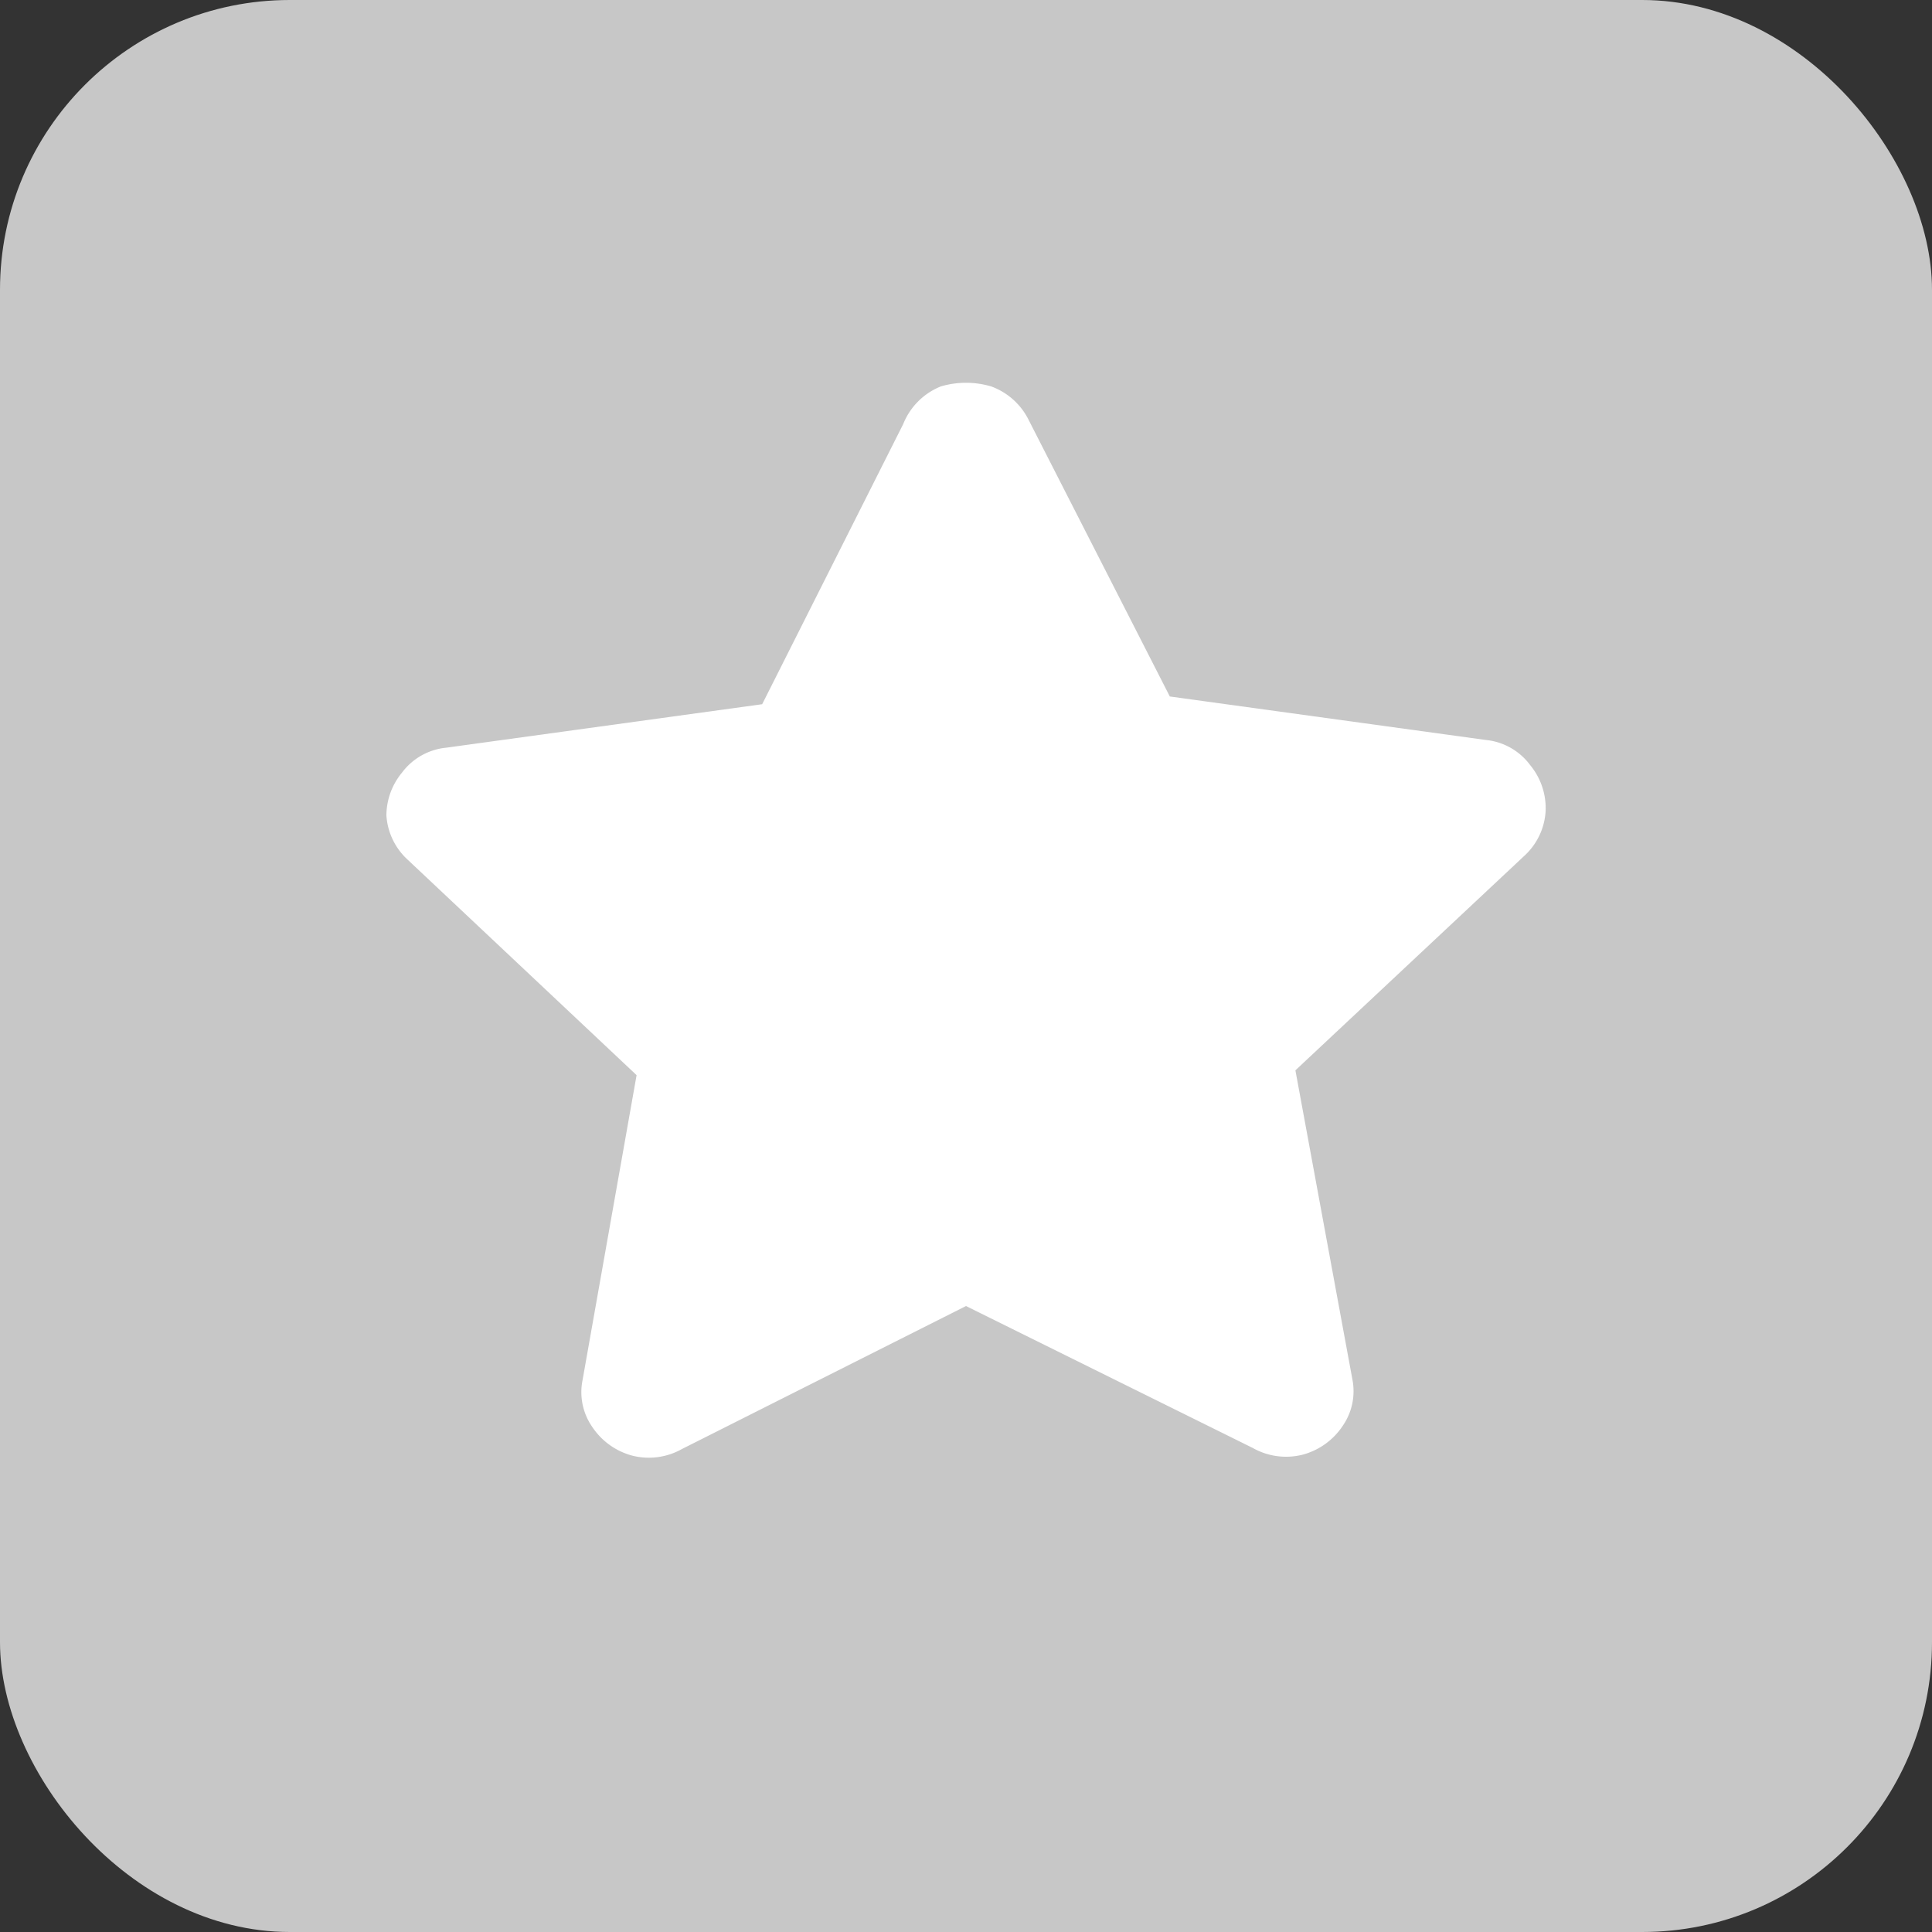
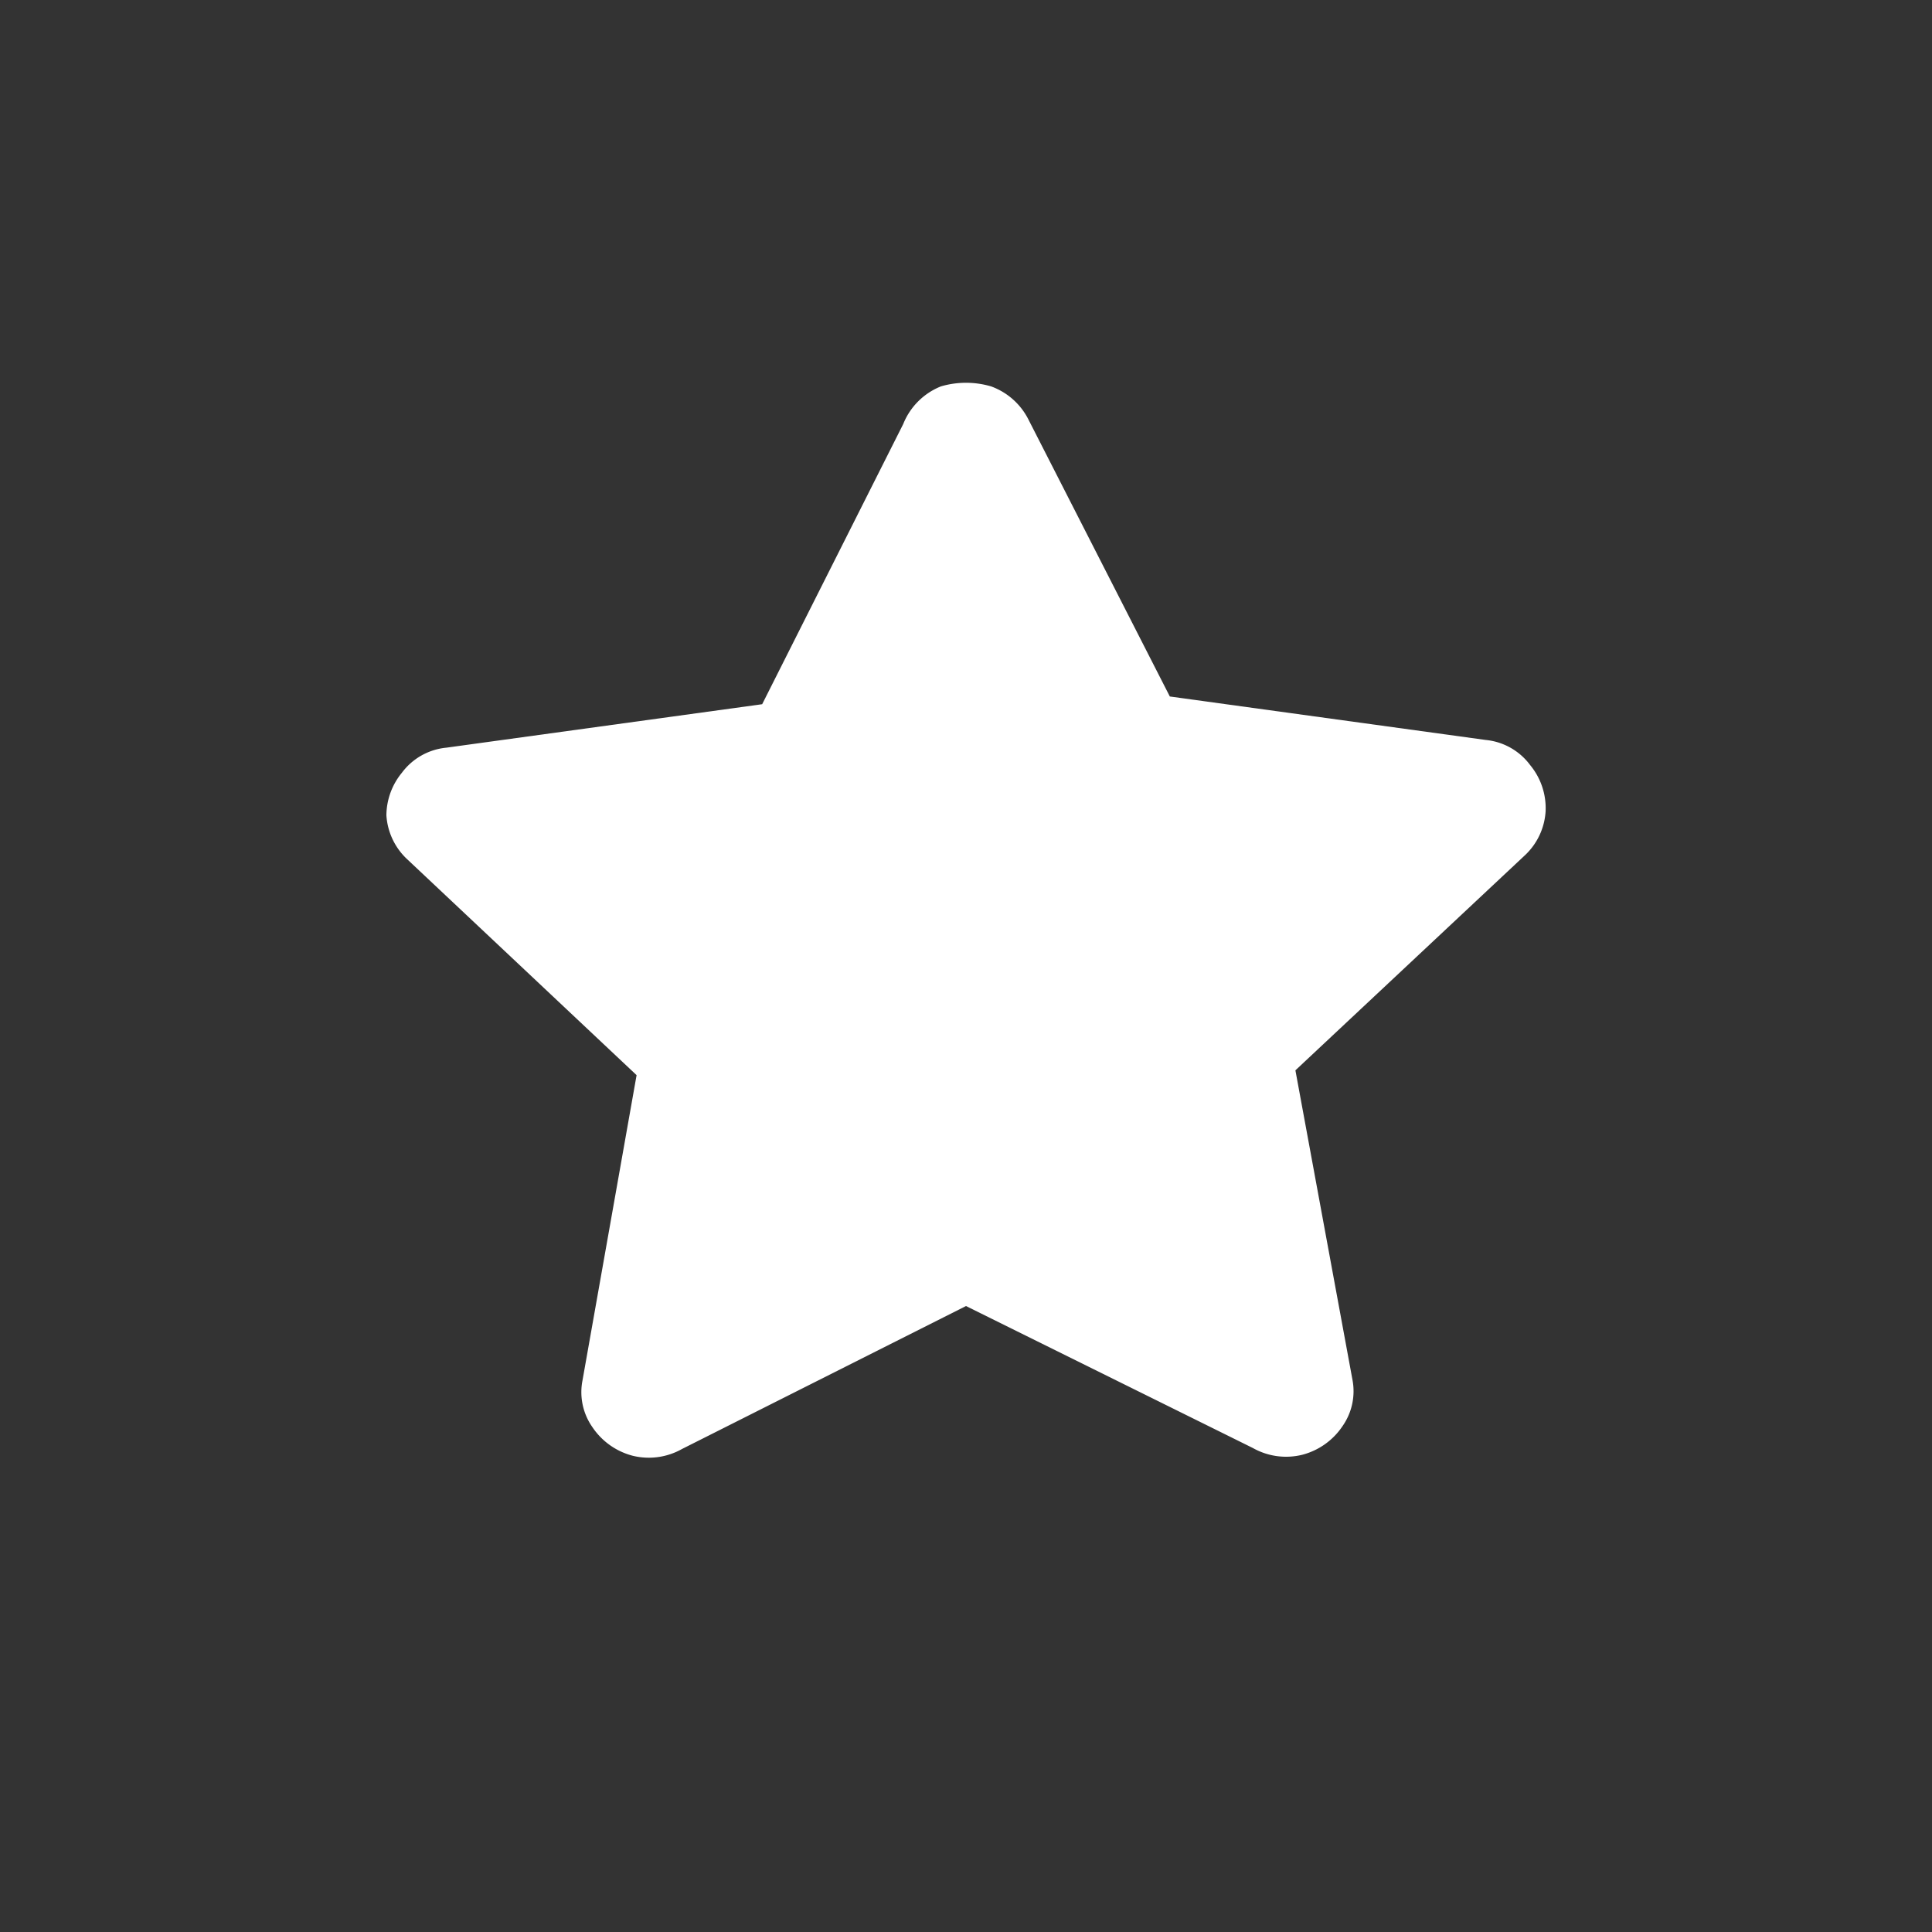
<svg xmlns="http://www.w3.org/2000/svg" viewBox="0 0 20 20">
  <rect x="0" y="0" width="20" height="20" fill="#333333" stroke="none" />
  <defs>
    <style>.a{fill:#c7c7c7;}.b{fill:#fff;}</style>
  </defs>
  <title>topad_silver_icon</title>
-   <rect class="a" width="20" height="20" rx="3" />
  <path class="b" d="M9.35,4.39A.7.7,0,0,1,9.74,4a.92.92,0,0,1,.52,0,.7.7,0,0,1,.39.35l1.46,2.86,3.27.45a.65.65,0,0,1,.46.26.7.7,0,0,1,.16.48.68.68,0,0,1-.21.45l-2.38,2.23L14,14.28a.63.63,0,0,1-.1.48.72.72,0,0,1-.42.3.7.7,0,0,1-.51-.07L10,13.52,7.06,15a.7.7,0,0,1-.51.07.72.72,0,0,1-.42-.3.63.63,0,0,1-.1-.48l.56-3.16L4.21,8.89A.68.68,0,0,1,4,8.44.7.7,0,0,1,4.16,8a.65.65,0,0,1,.46-.26l3.27-.45Z" />
</svg>